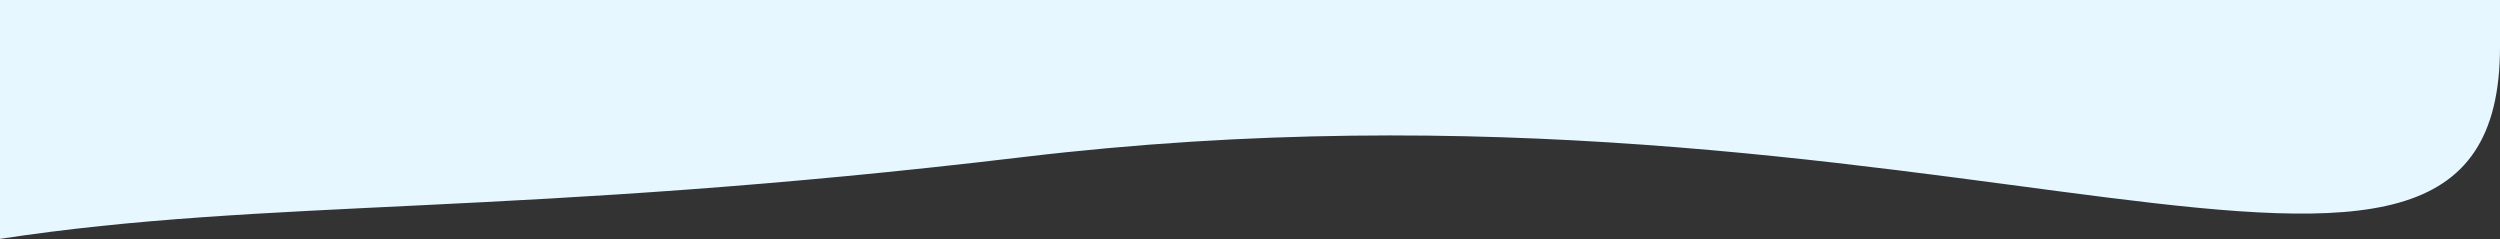
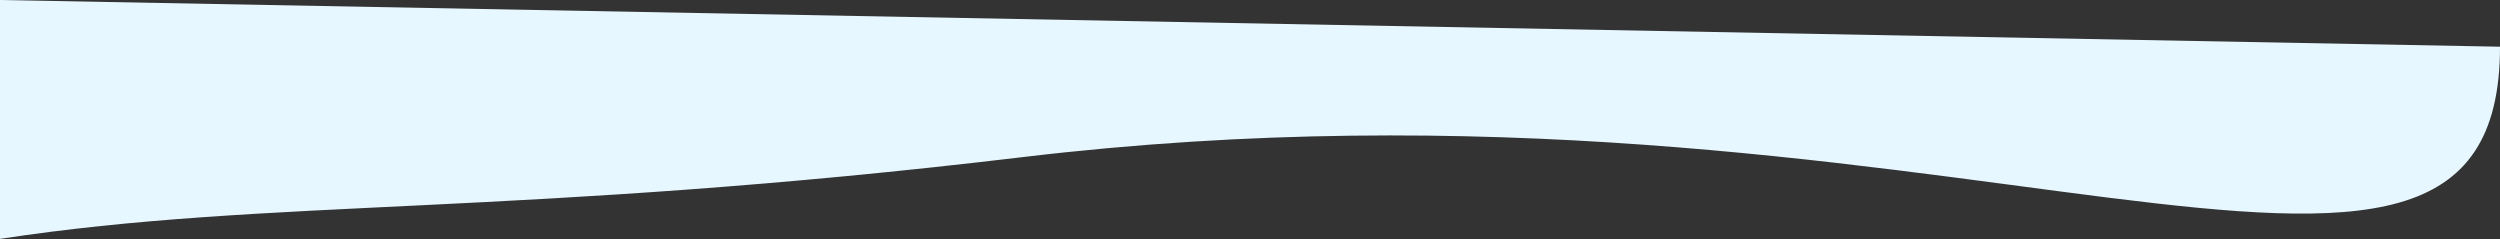
<svg xmlns="http://www.w3.org/2000/svg" width="6316" height="604" viewBox="0 0 6316 604" fill="none">
  <rect x="0" y="0" width="6316" height="604" fill="#333333" stroke="none" />
-   <path d="M2583 397C4918 118 6316 1041.5 6316 118L6316 -6.10352e-05L-0 -0.001L-0 603.499C681.666 499.5 1309.17 549.205 2583 397Z" fill="#E7F7FF" />
+   <path d="M2583 397C4918 118 6316 1041.5 6316 118L-0 -0.001L-0 603.499C681.666 499.5 1309.17 549.205 2583 397Z" fill="#E7F7FF" />
</svg>